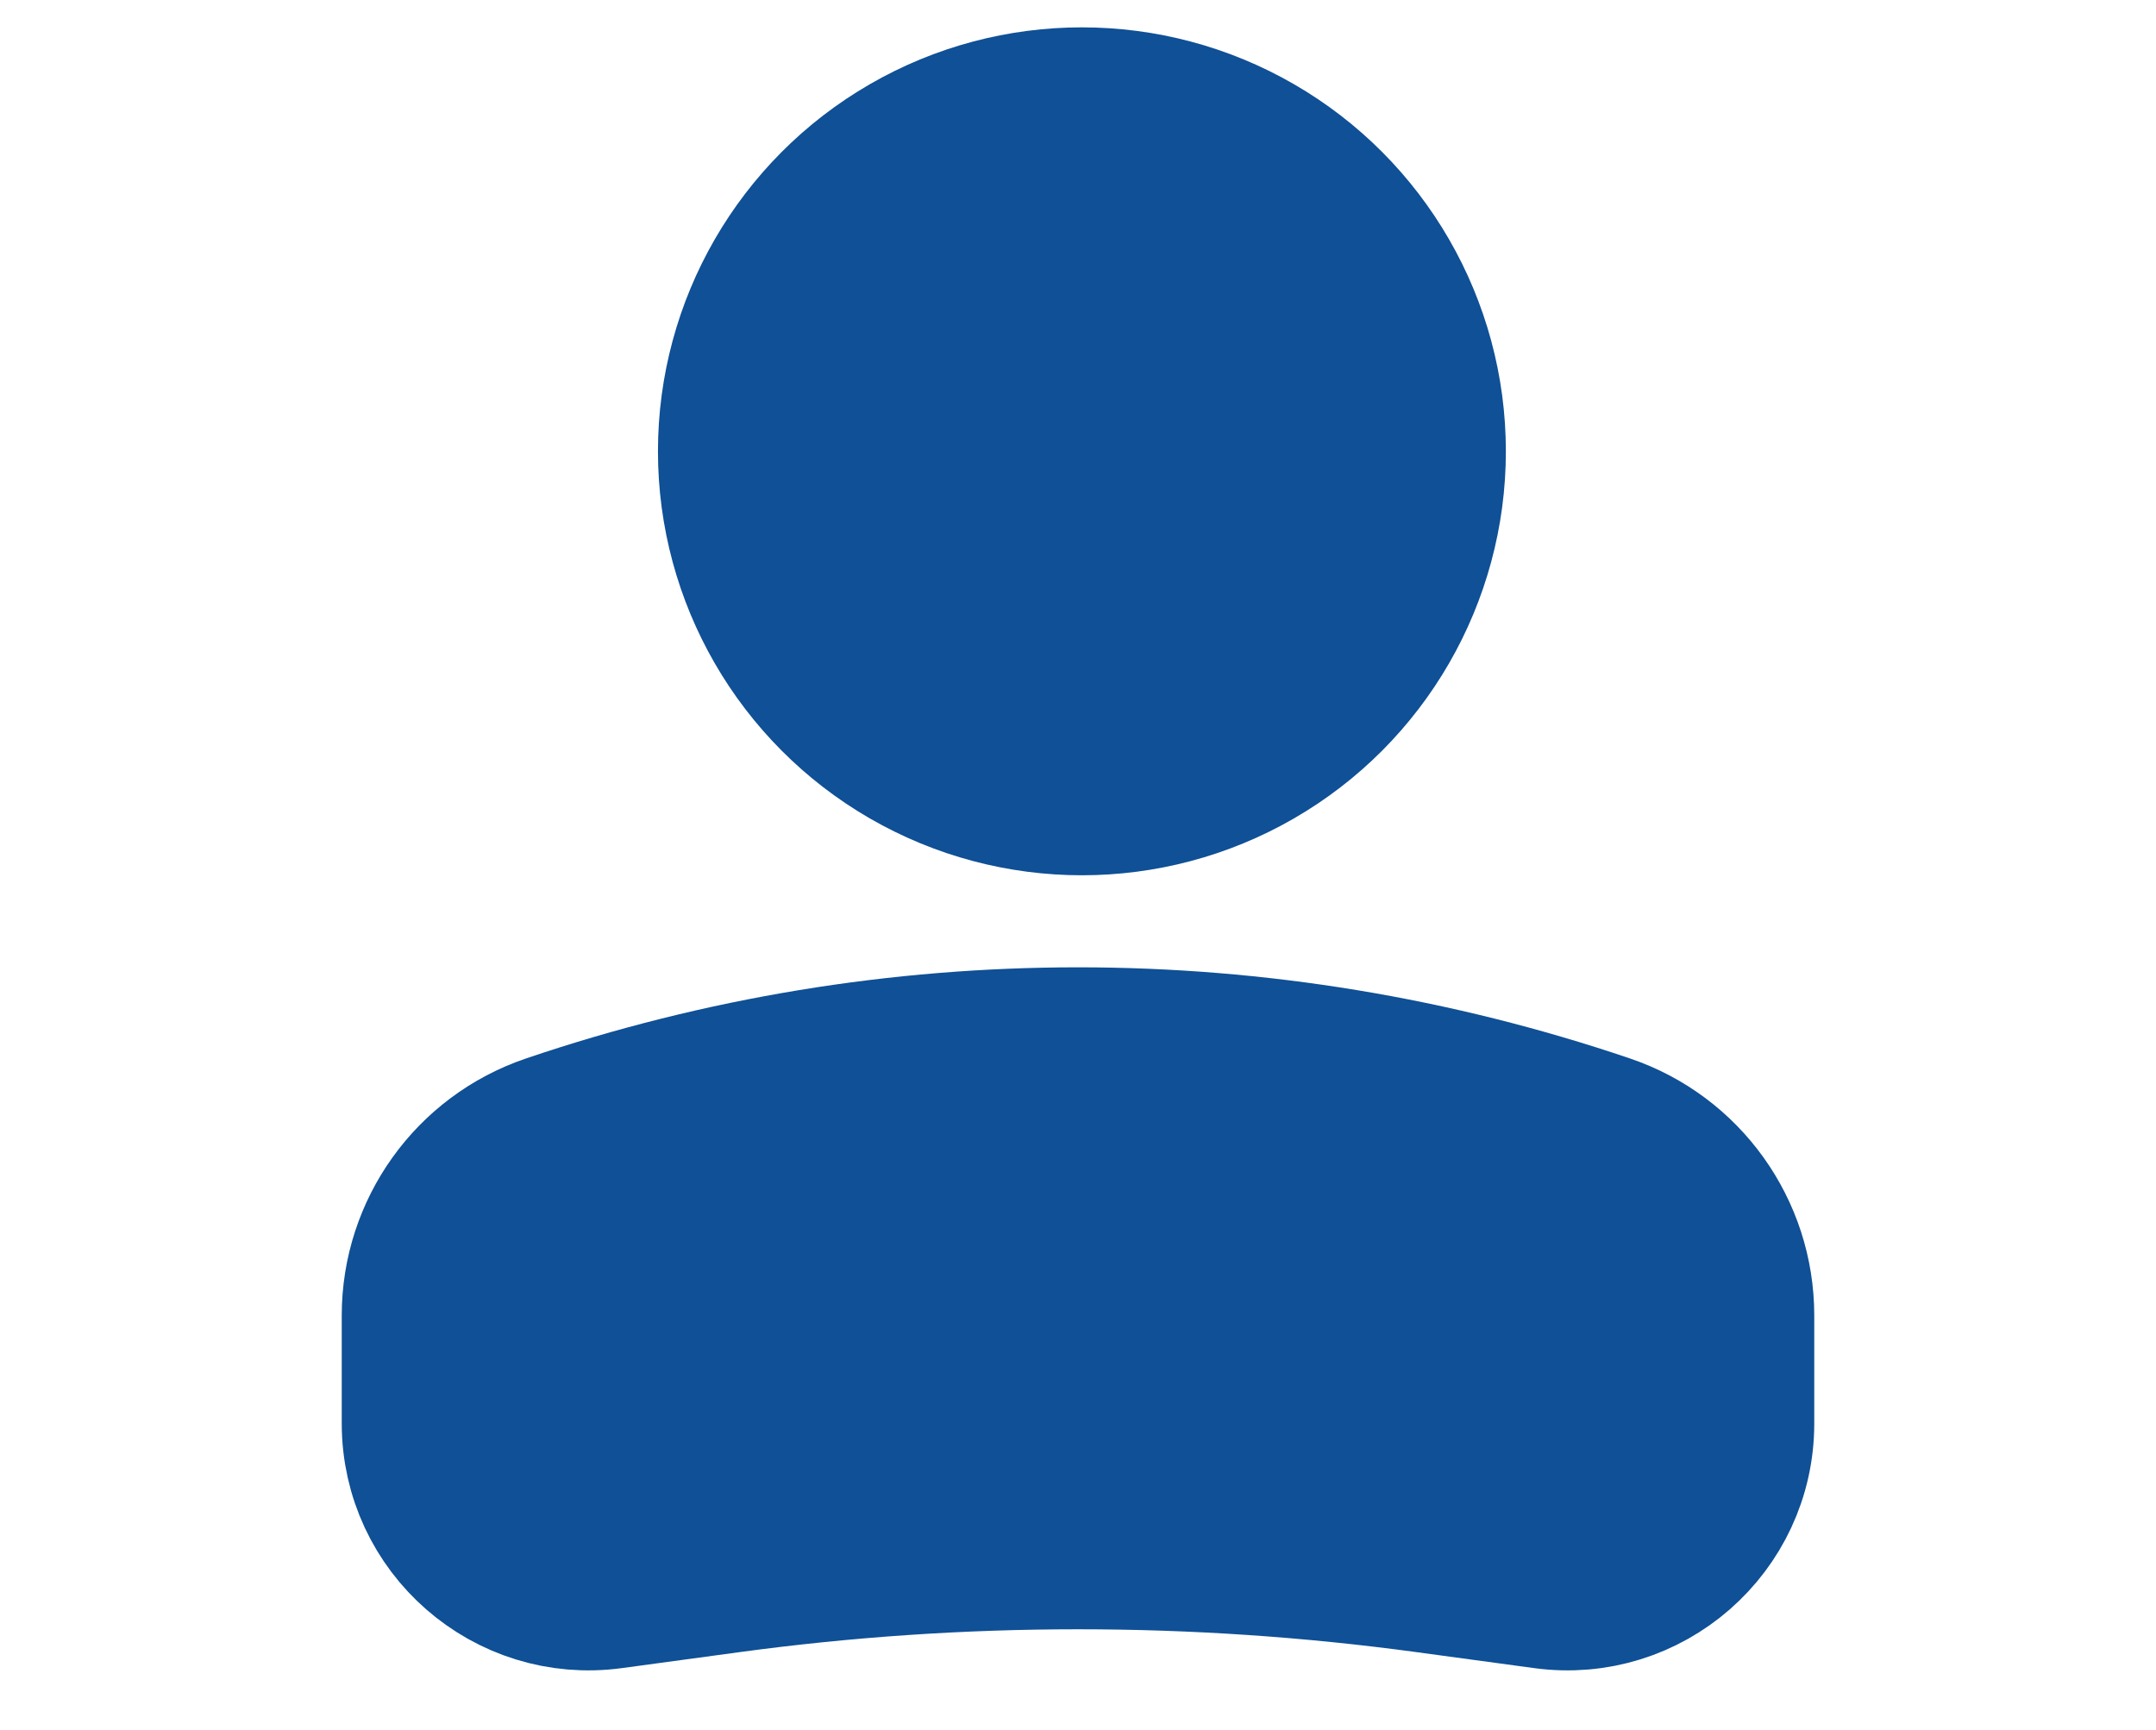
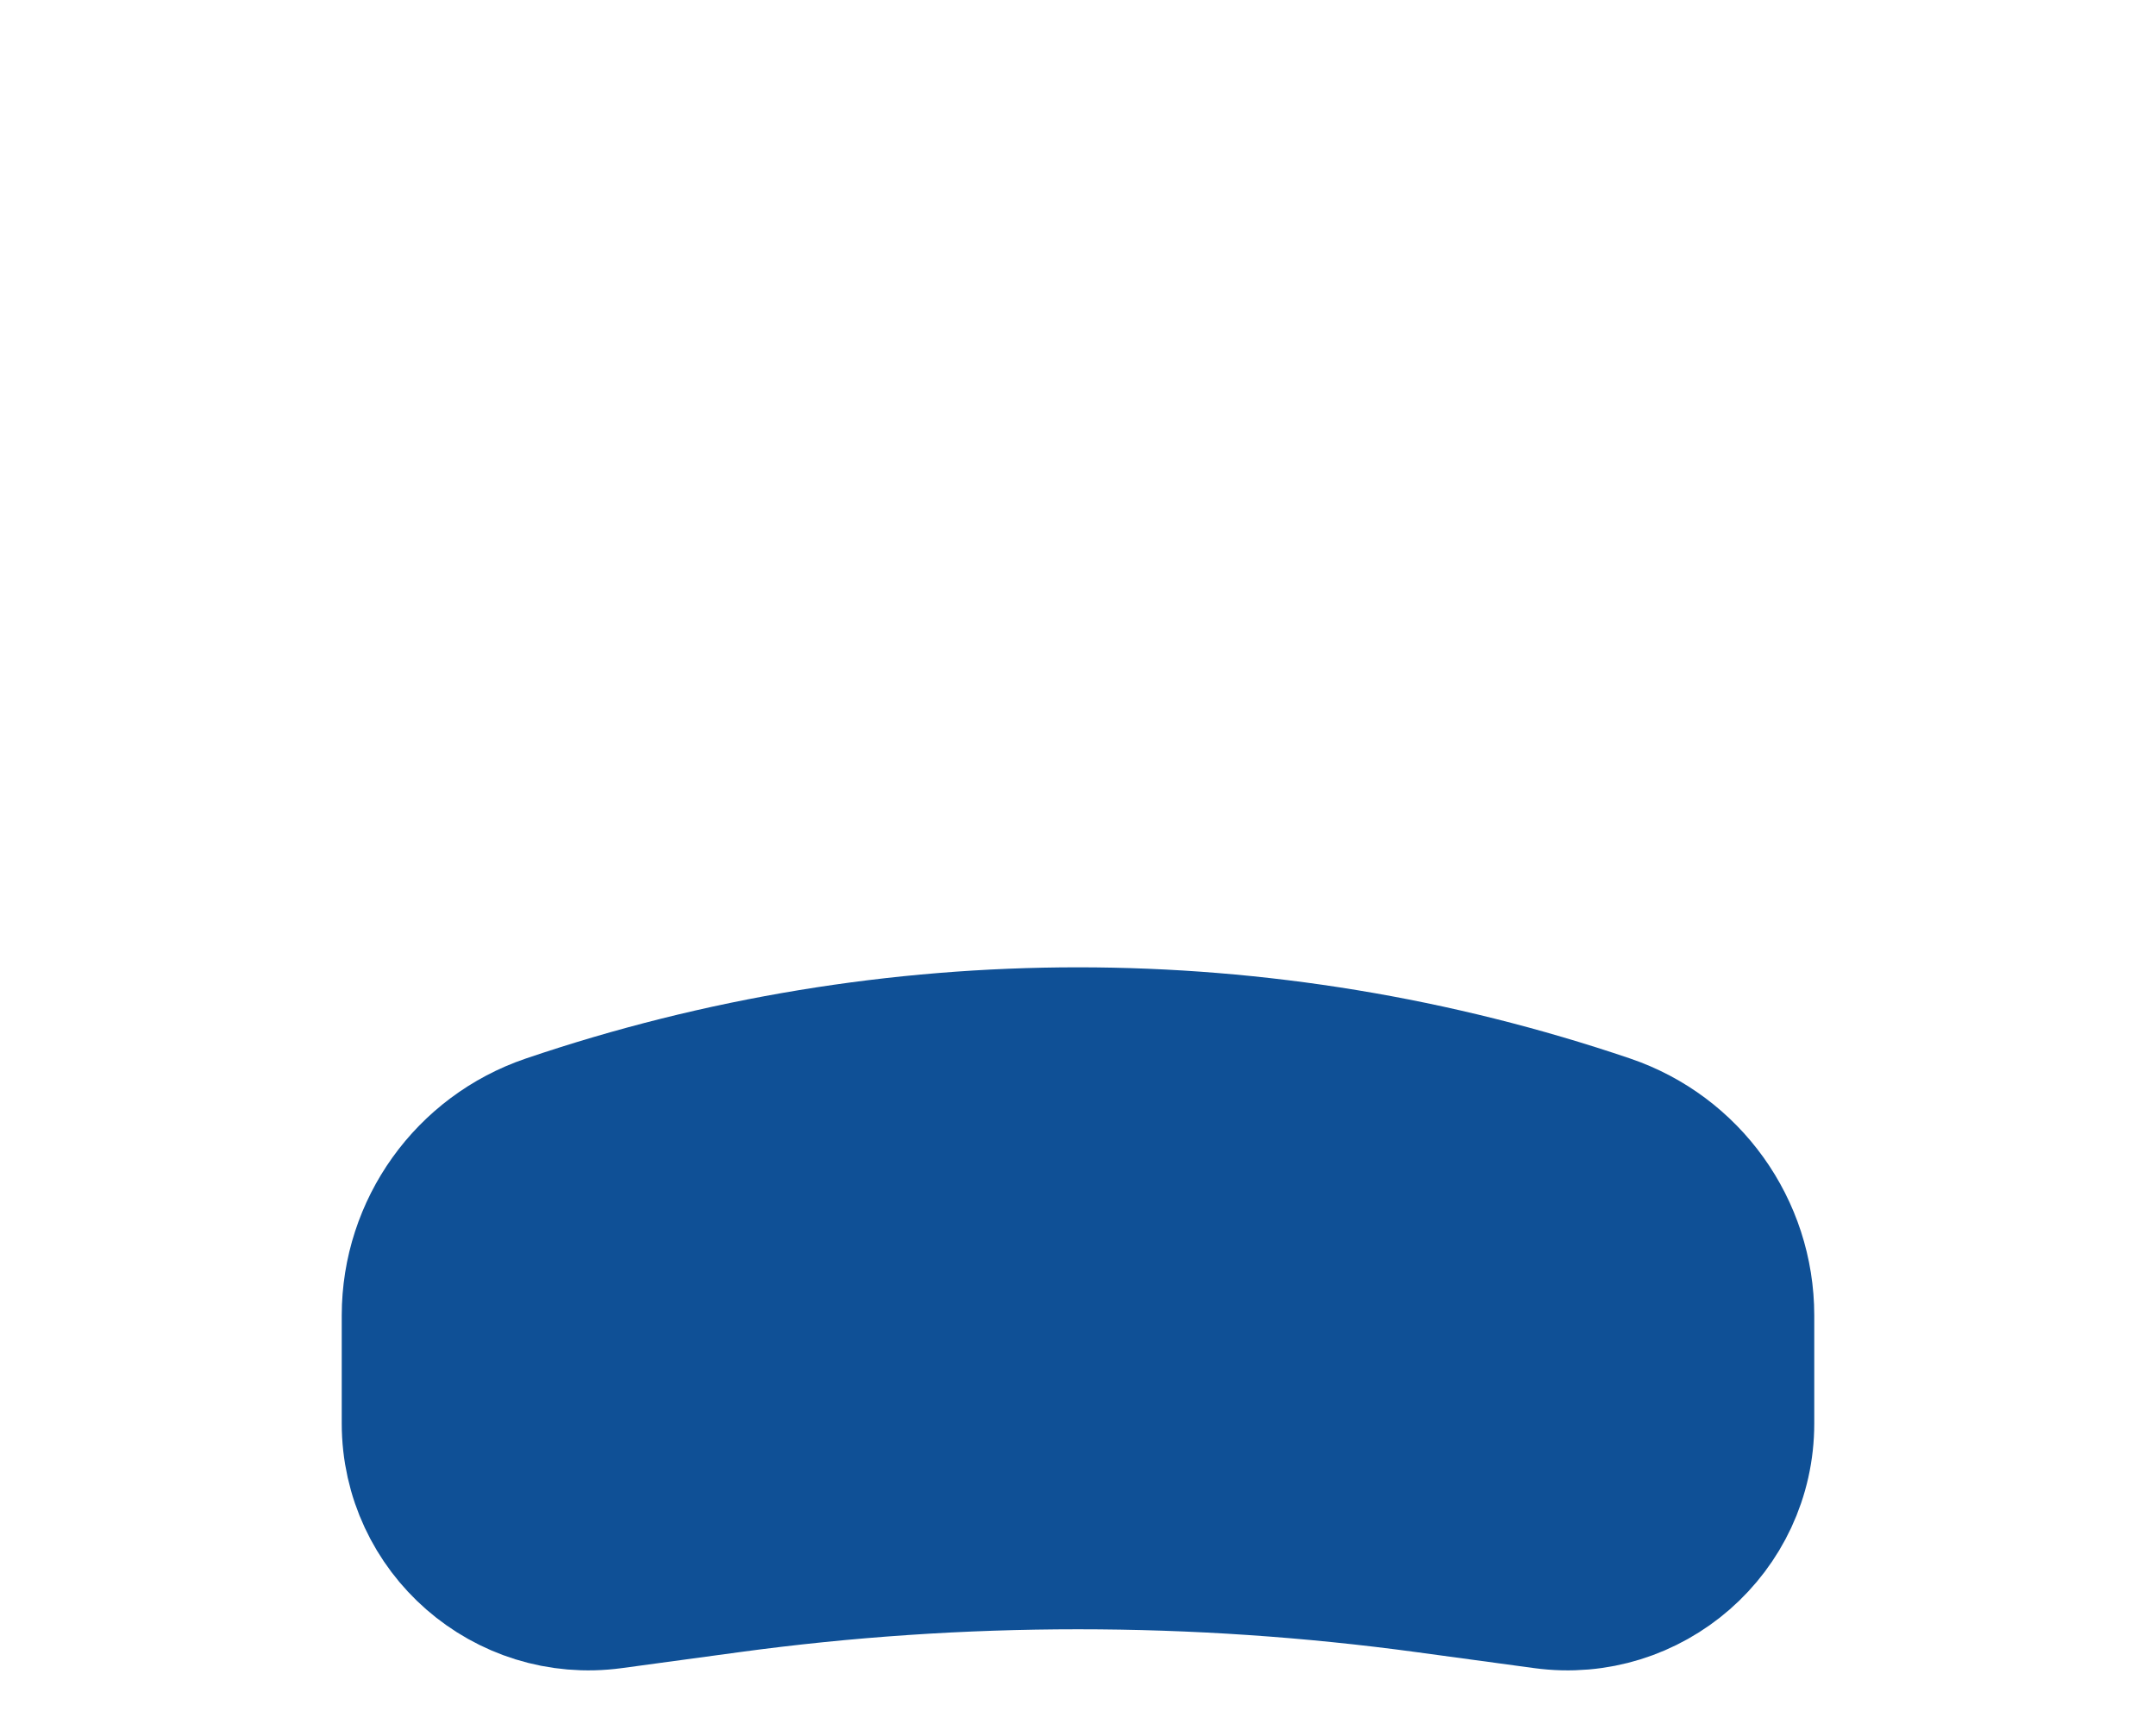
<svg xmlns="http://www.w3.org/2000/svg" width="86" height="69" viewBox="0 0 86 69" fill="none">
-   <circle cx="14.231" cy="14.231" r="14.231" transform="matrix(-1 0 0 1 57.387 3.771)" fill="#0F5096" stroke="#0F5096" stroke-width="5.36" />
-   <path d="M16.5 52.471C16.5 49.063 18.67 46.035 21.896 44.939C35.582 40.291 50.418 40.291 64.104 44.939C67.33 46.035 69.5 49.063 69.5 52.471V56.777C69.5 61.006 65.769 64.265 61.578 63.695L56.901 63.06C47.676 61.807 38.324 61.807 29.099 63.06L24.422 63.695C20.231 64.265 16.5 61.006 16.5 56.777V52.471Z" fill="#0F5096" stroke="#0F5096" stroke-width="5.737" />
+   <path d="M16.5 52.471C16.5 49.063 18.67 46.035 21.896 44.939C35.582 40.291 50.418 40.291 64.104 44.939C67.33 46.035 69.5 49.063 69.5 52.471V56.777C69.5 61.006 65.769 64.265 61.578 63.695L56.901 63.06C47.676 61.807 38.324 61.807 29.099 63.06L24.422 63.695C20.231 64.265 16.5 61.006 16.5 56.777Z" fill="#0F5096" stroke="#0F5096" stroke-width="5.737" />
</svg>